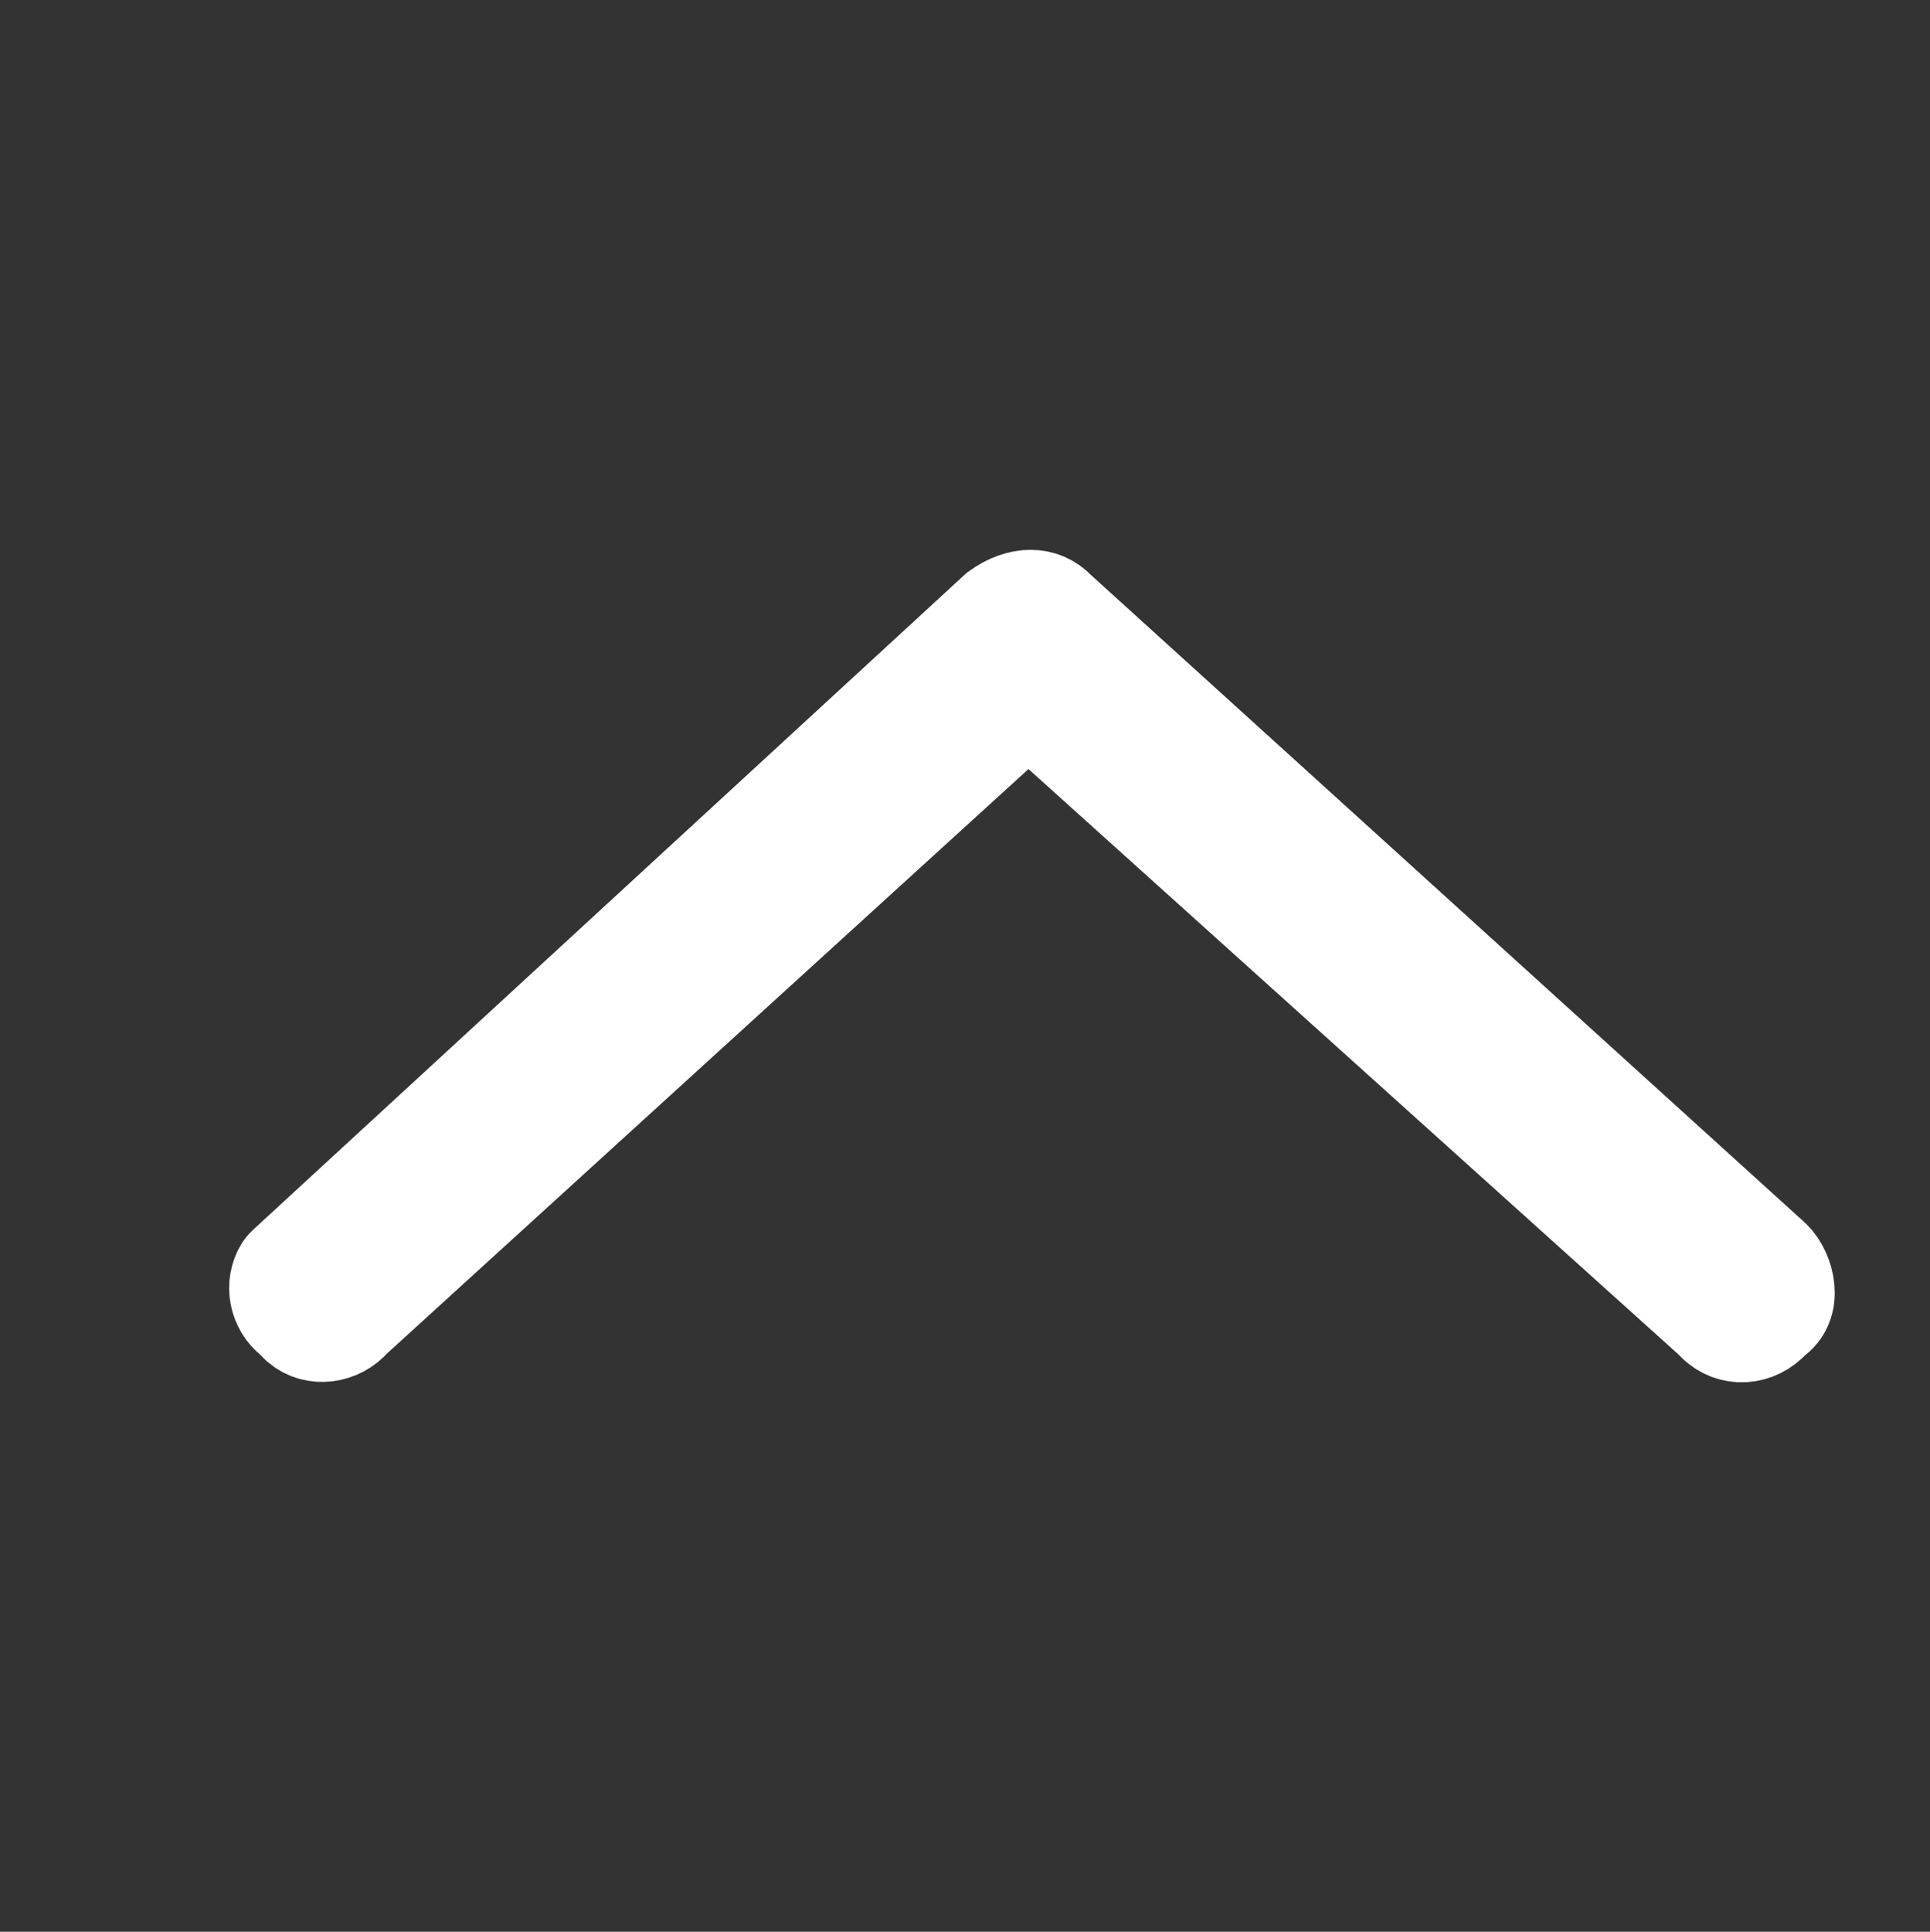
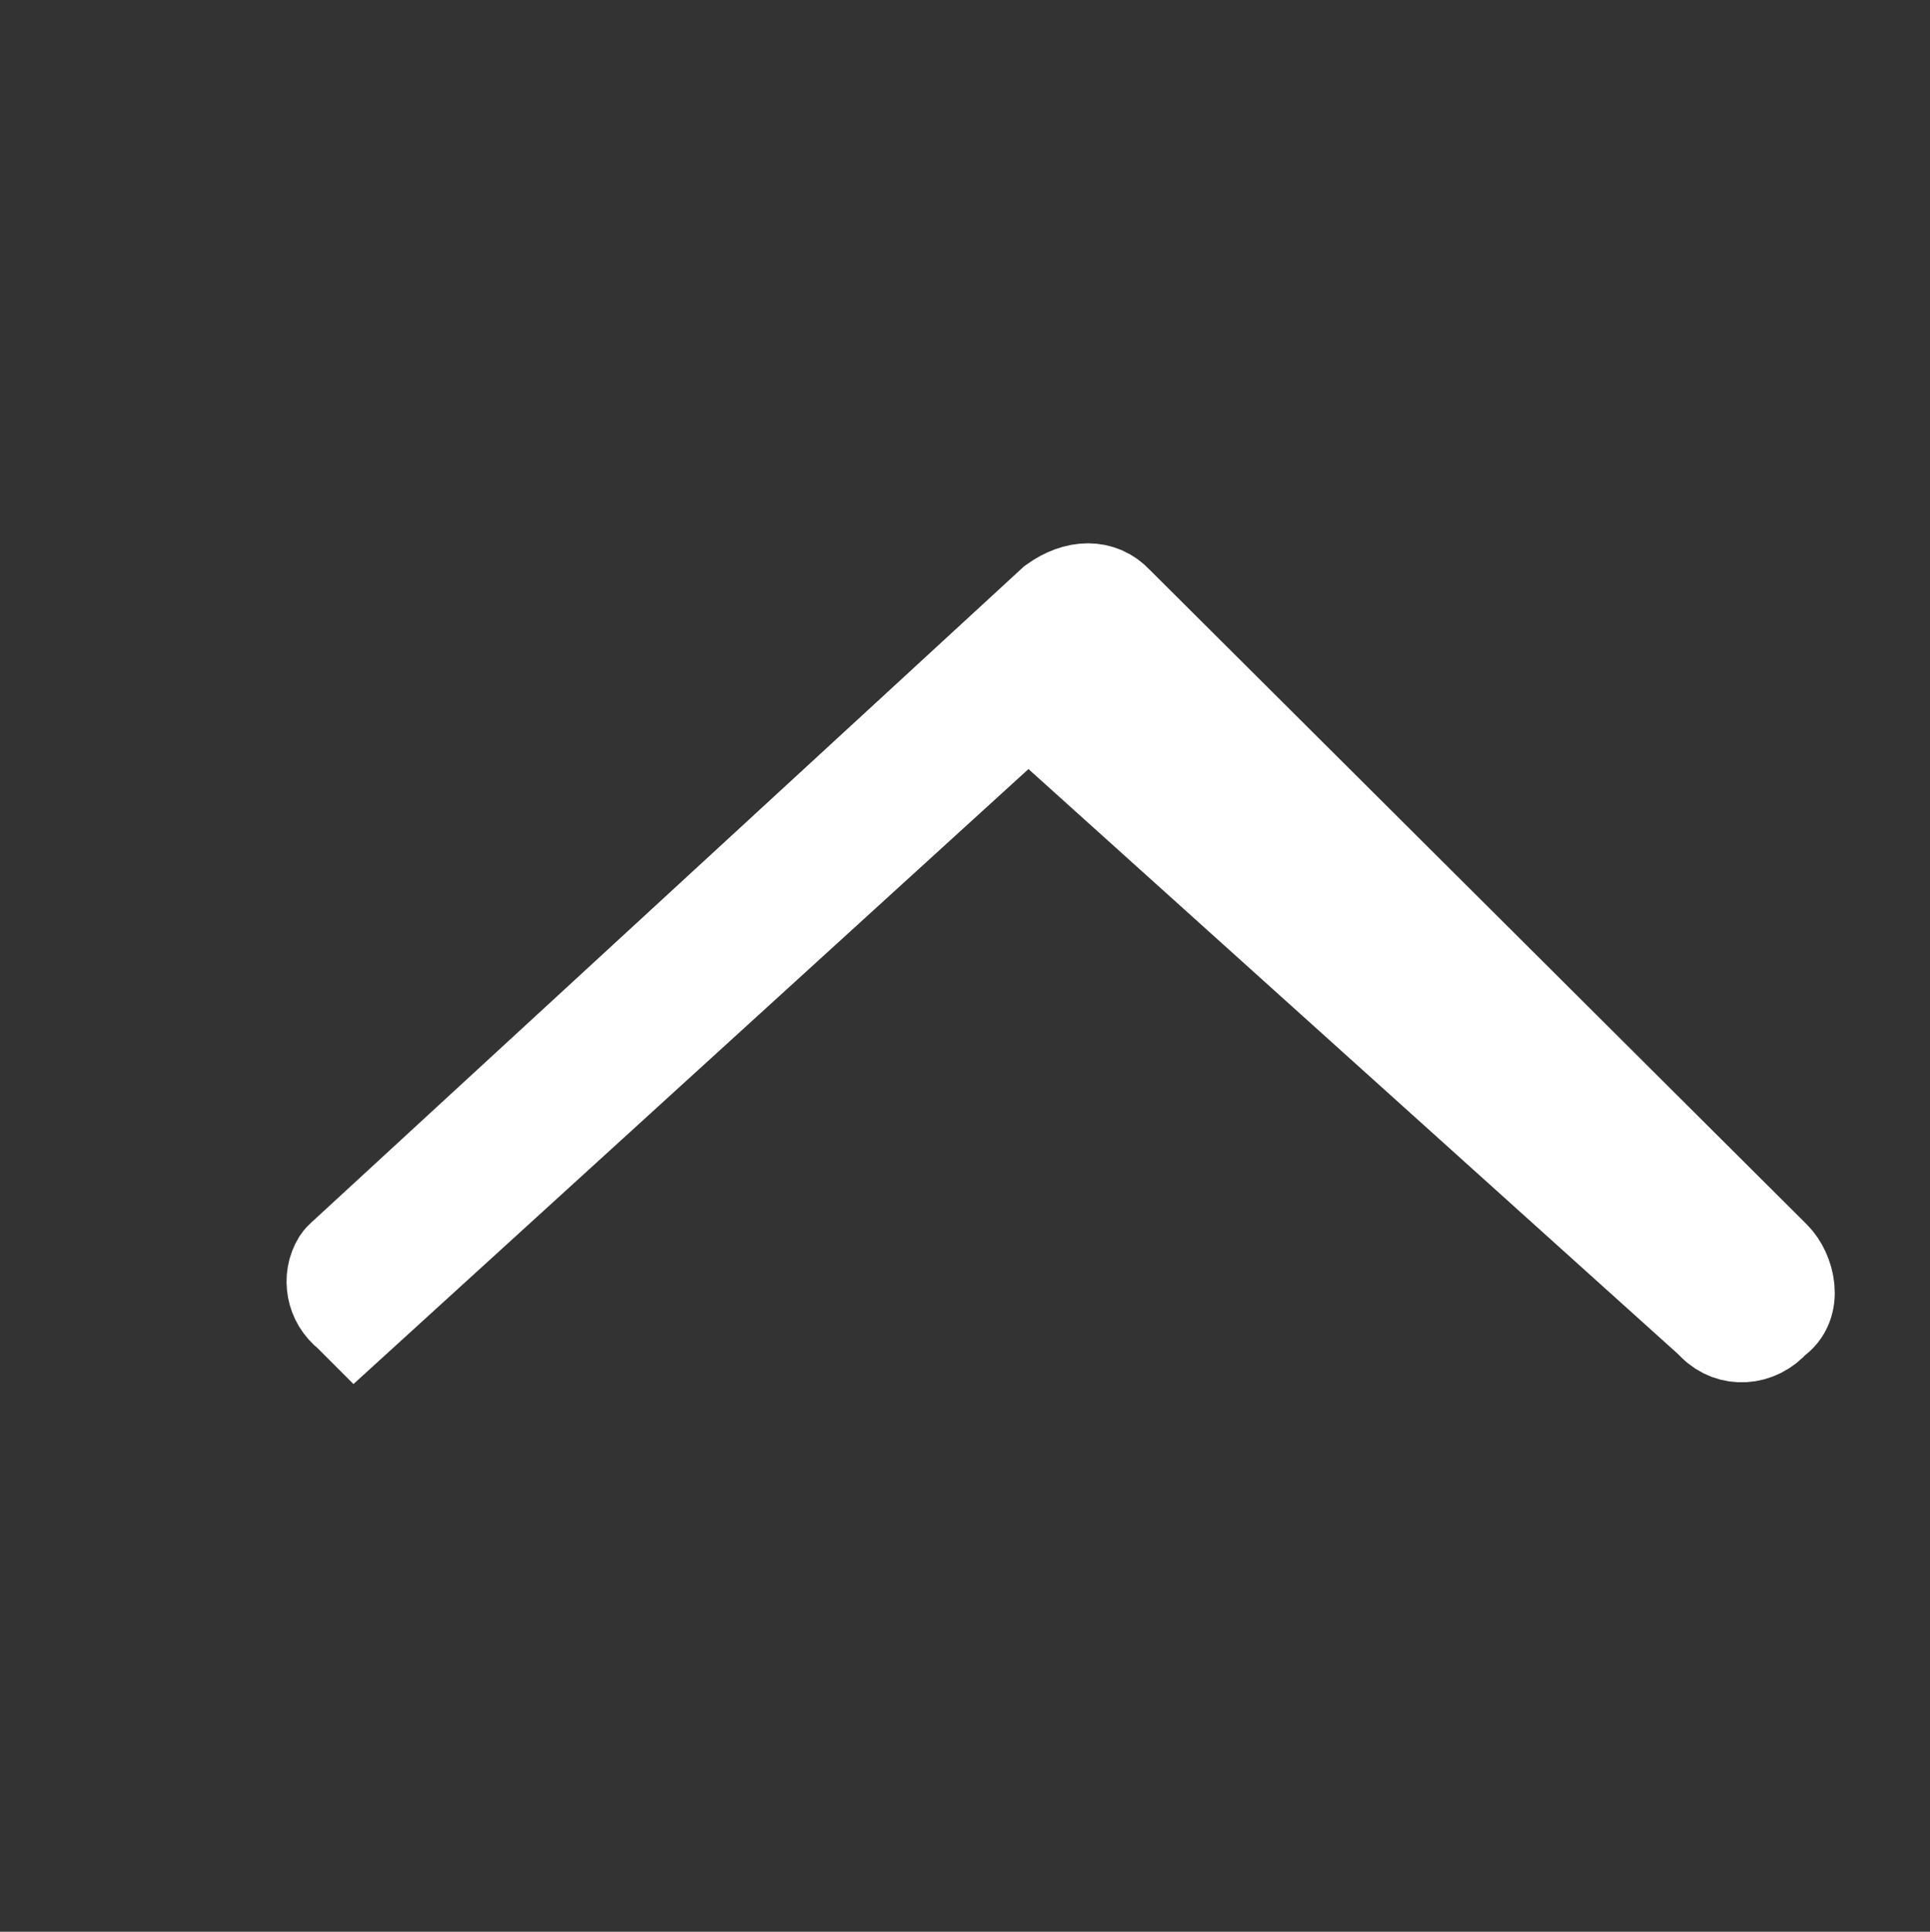
<svg xmlns="http://www.w3.org/2000/svg" version="1.1" id="Lager_1" x="0px" y="0px" viewBox="0 0 147.9 148" style="enable-background:new 0 0 147.9 148;" xml:space="preserve">
  <rect x="0" y="0" width="147.9" height="148" fill="#333333" stroke="none" />
  <style type="text/css">
	.st0{fill-rule:evenodd;clip-rule:evenodd;fill:#FFFFFF;stroke:#FFFFFF;stroke-width:7;stroke-miterlimit:10;}
</style>
  <title>arrow-thin-right-white</title>
-   <path class="st0" d="M27.2,101.2c-1.1,1.3-3.1,1.6-4.4,0.5c-0.2-0.2-0.3-0.3-0.5-0.5c-1.3-1-1.6-2.8-0.8-4.1  c0.2-0.3,0.5-0.5,0.8-0.8l54-49.7c1.8-1.3,3.7-1.3,4.9,0L136,96.3c1.1,1.1,1.8,3.7,0,4.9c-1.3,1.5-3.4,1.6-4.7,0.3  c-0.2-0.2-0.2-0.2-0.3-0.3l-52.2-47L27.2,101.2z" />
+   <path class="st0" d="M27.2,101.2c-0.2-0.2-0.3-0.3-0.5-0.5c-1.3-1-1.6-2.8-0.8-4.1  c0.2-0.3,0.5-0.5,0.8-0.8l54-49.7c1.8-1.3,3.7-1.3,4.9,0L136,96.3c1.1,1.1,1.8,3.7,0,4.9c-1.3,1.5-3.4,1.6-4.7,0.3  c-0.2-0.2-0.2-0.2-0.3-0.3l-52.2-47L27.2,101.2z" />
</svg>